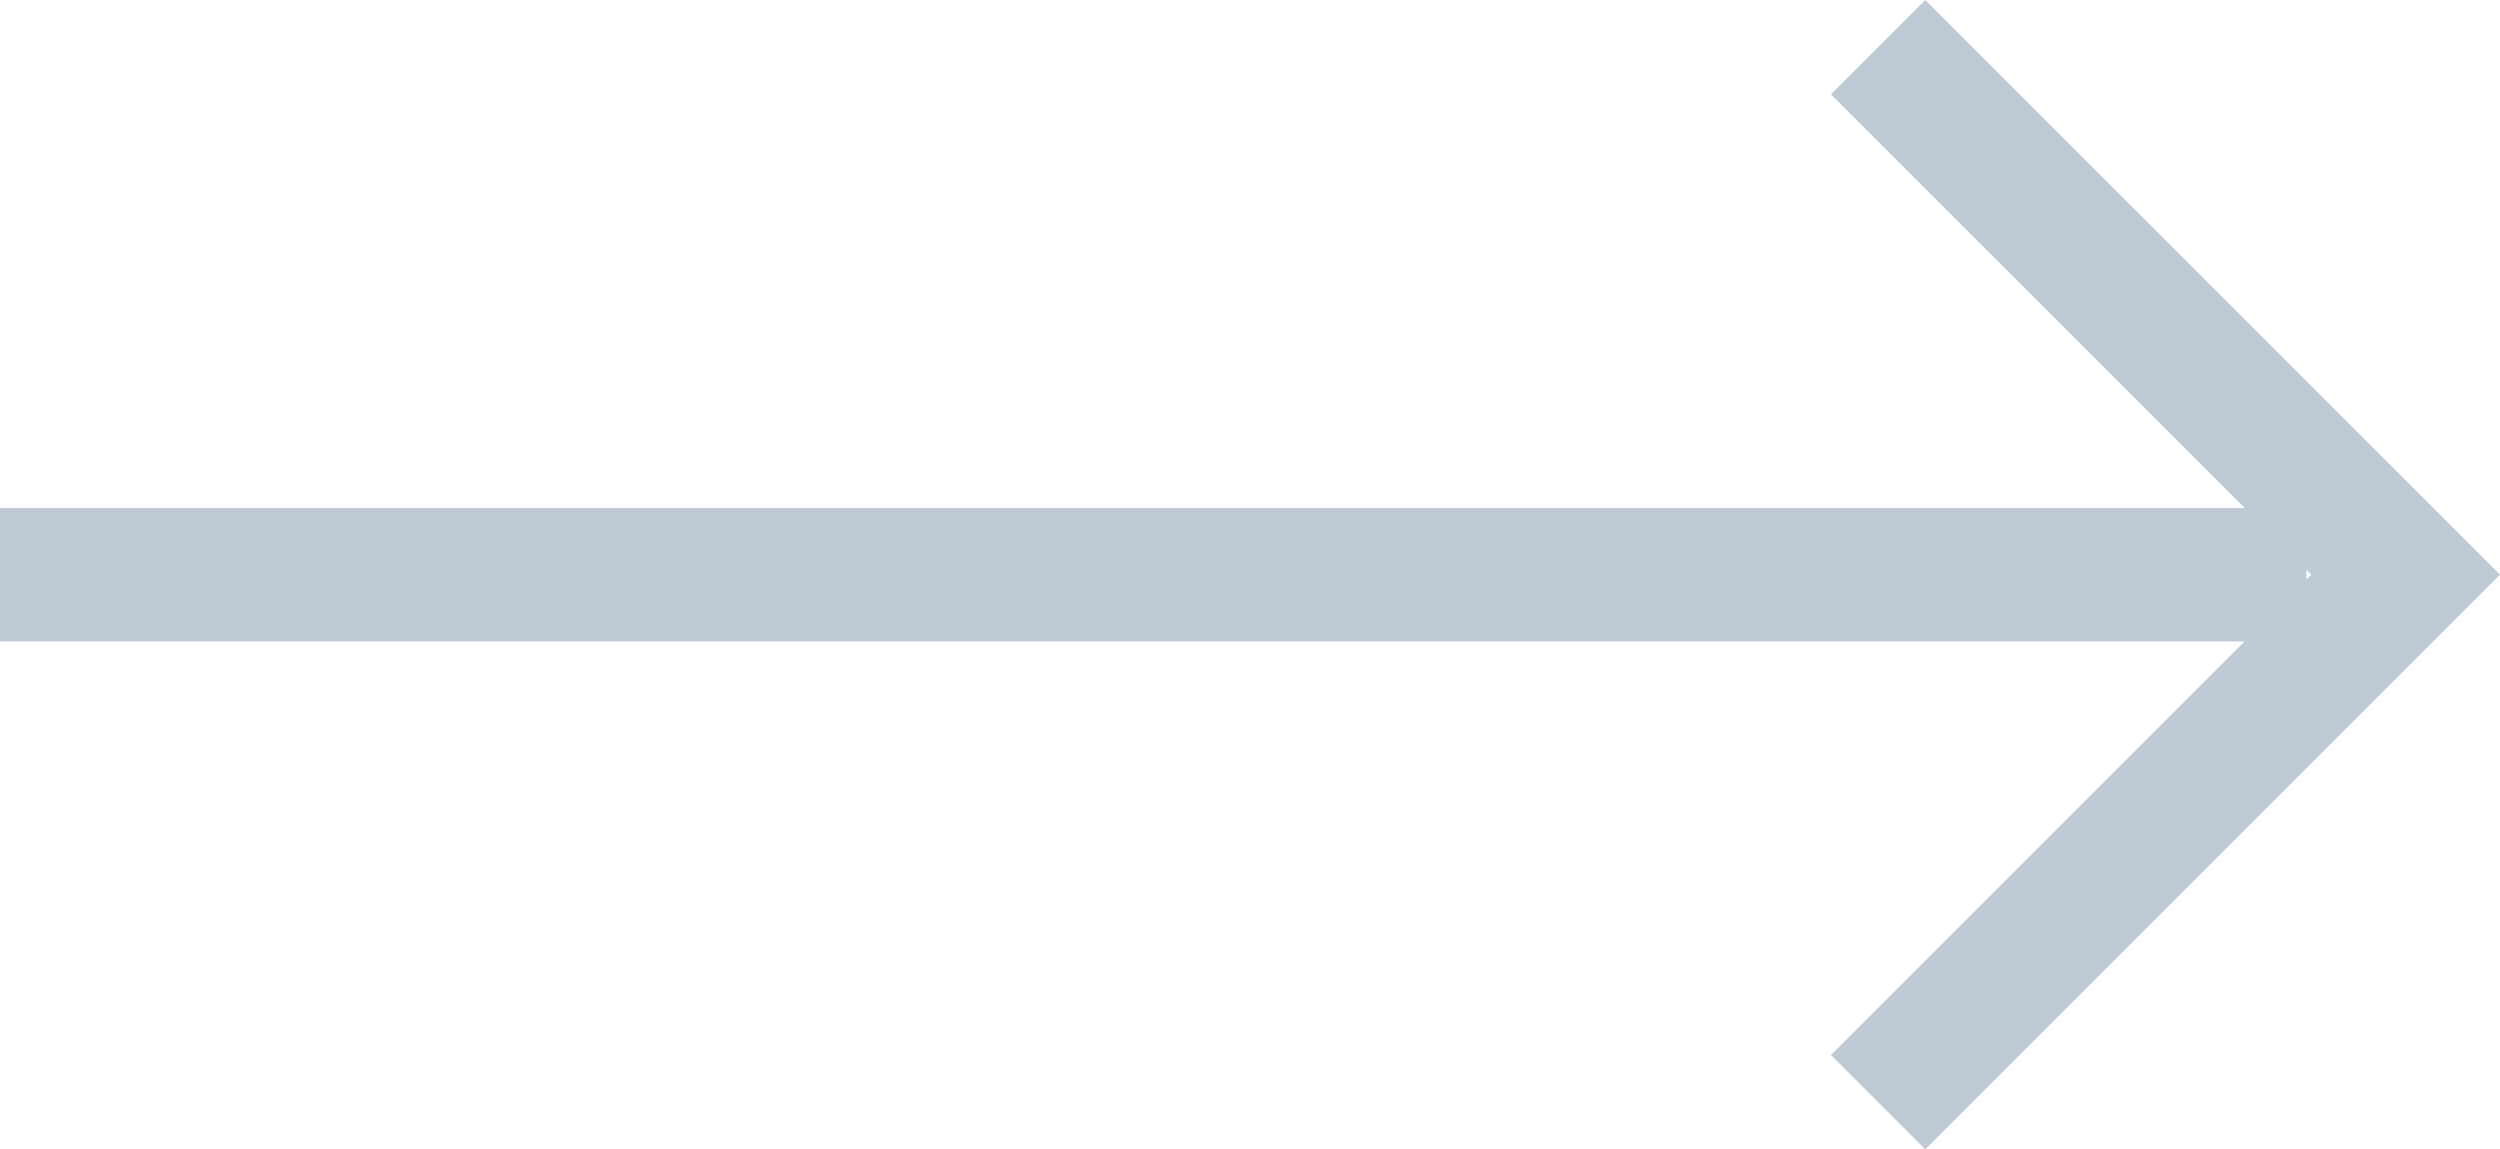
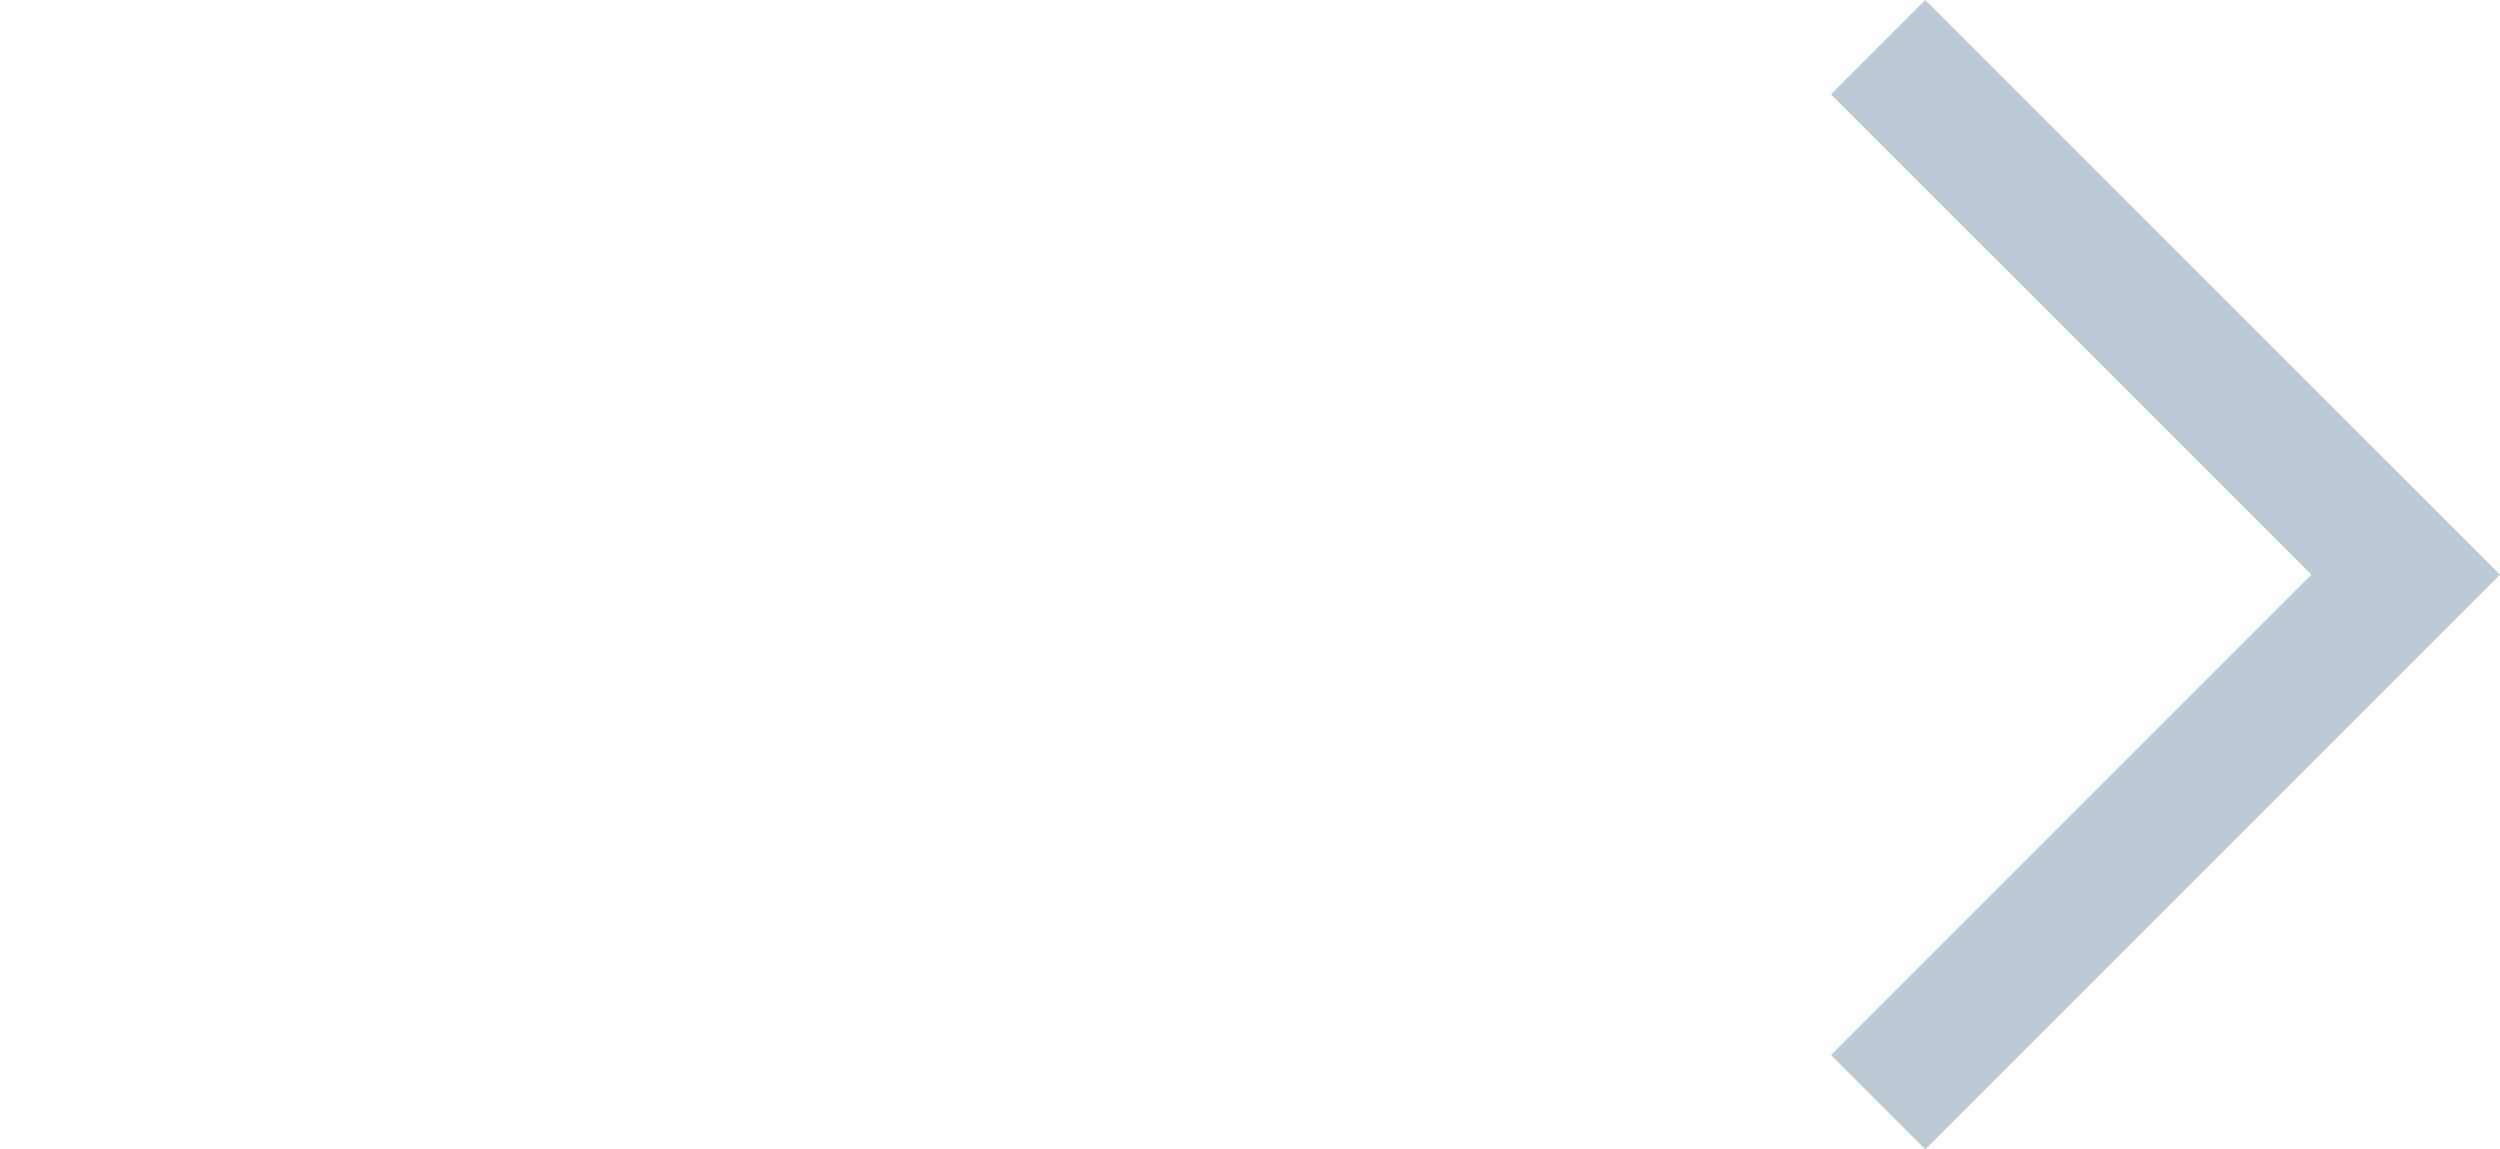
<svg xmlns="http://www.w3.org/2000/svg" width="56.223" height="25.849" viewBox="0 0 56.223 25.849">
  <g id="Group_832" data-name="Group 832" transform="translate(-485.642 -797.754)">
-     <path id="Path_614" data-name="Path 614" d="M7988.643,803.5h51.869" transform="translate(-7503.001 7.179)" fill="none" stroke="#bec9d6" stroke-width="3" />
    <path id="Path_615" data-name="Path 615" d="M8007.32,796.185l11.864,11.863-11.864,11.864" transform="translate(-7479.441 2.63)" fill="none" stroke="#bec9d6" stroke-width="3" />
  </g>
</svg>